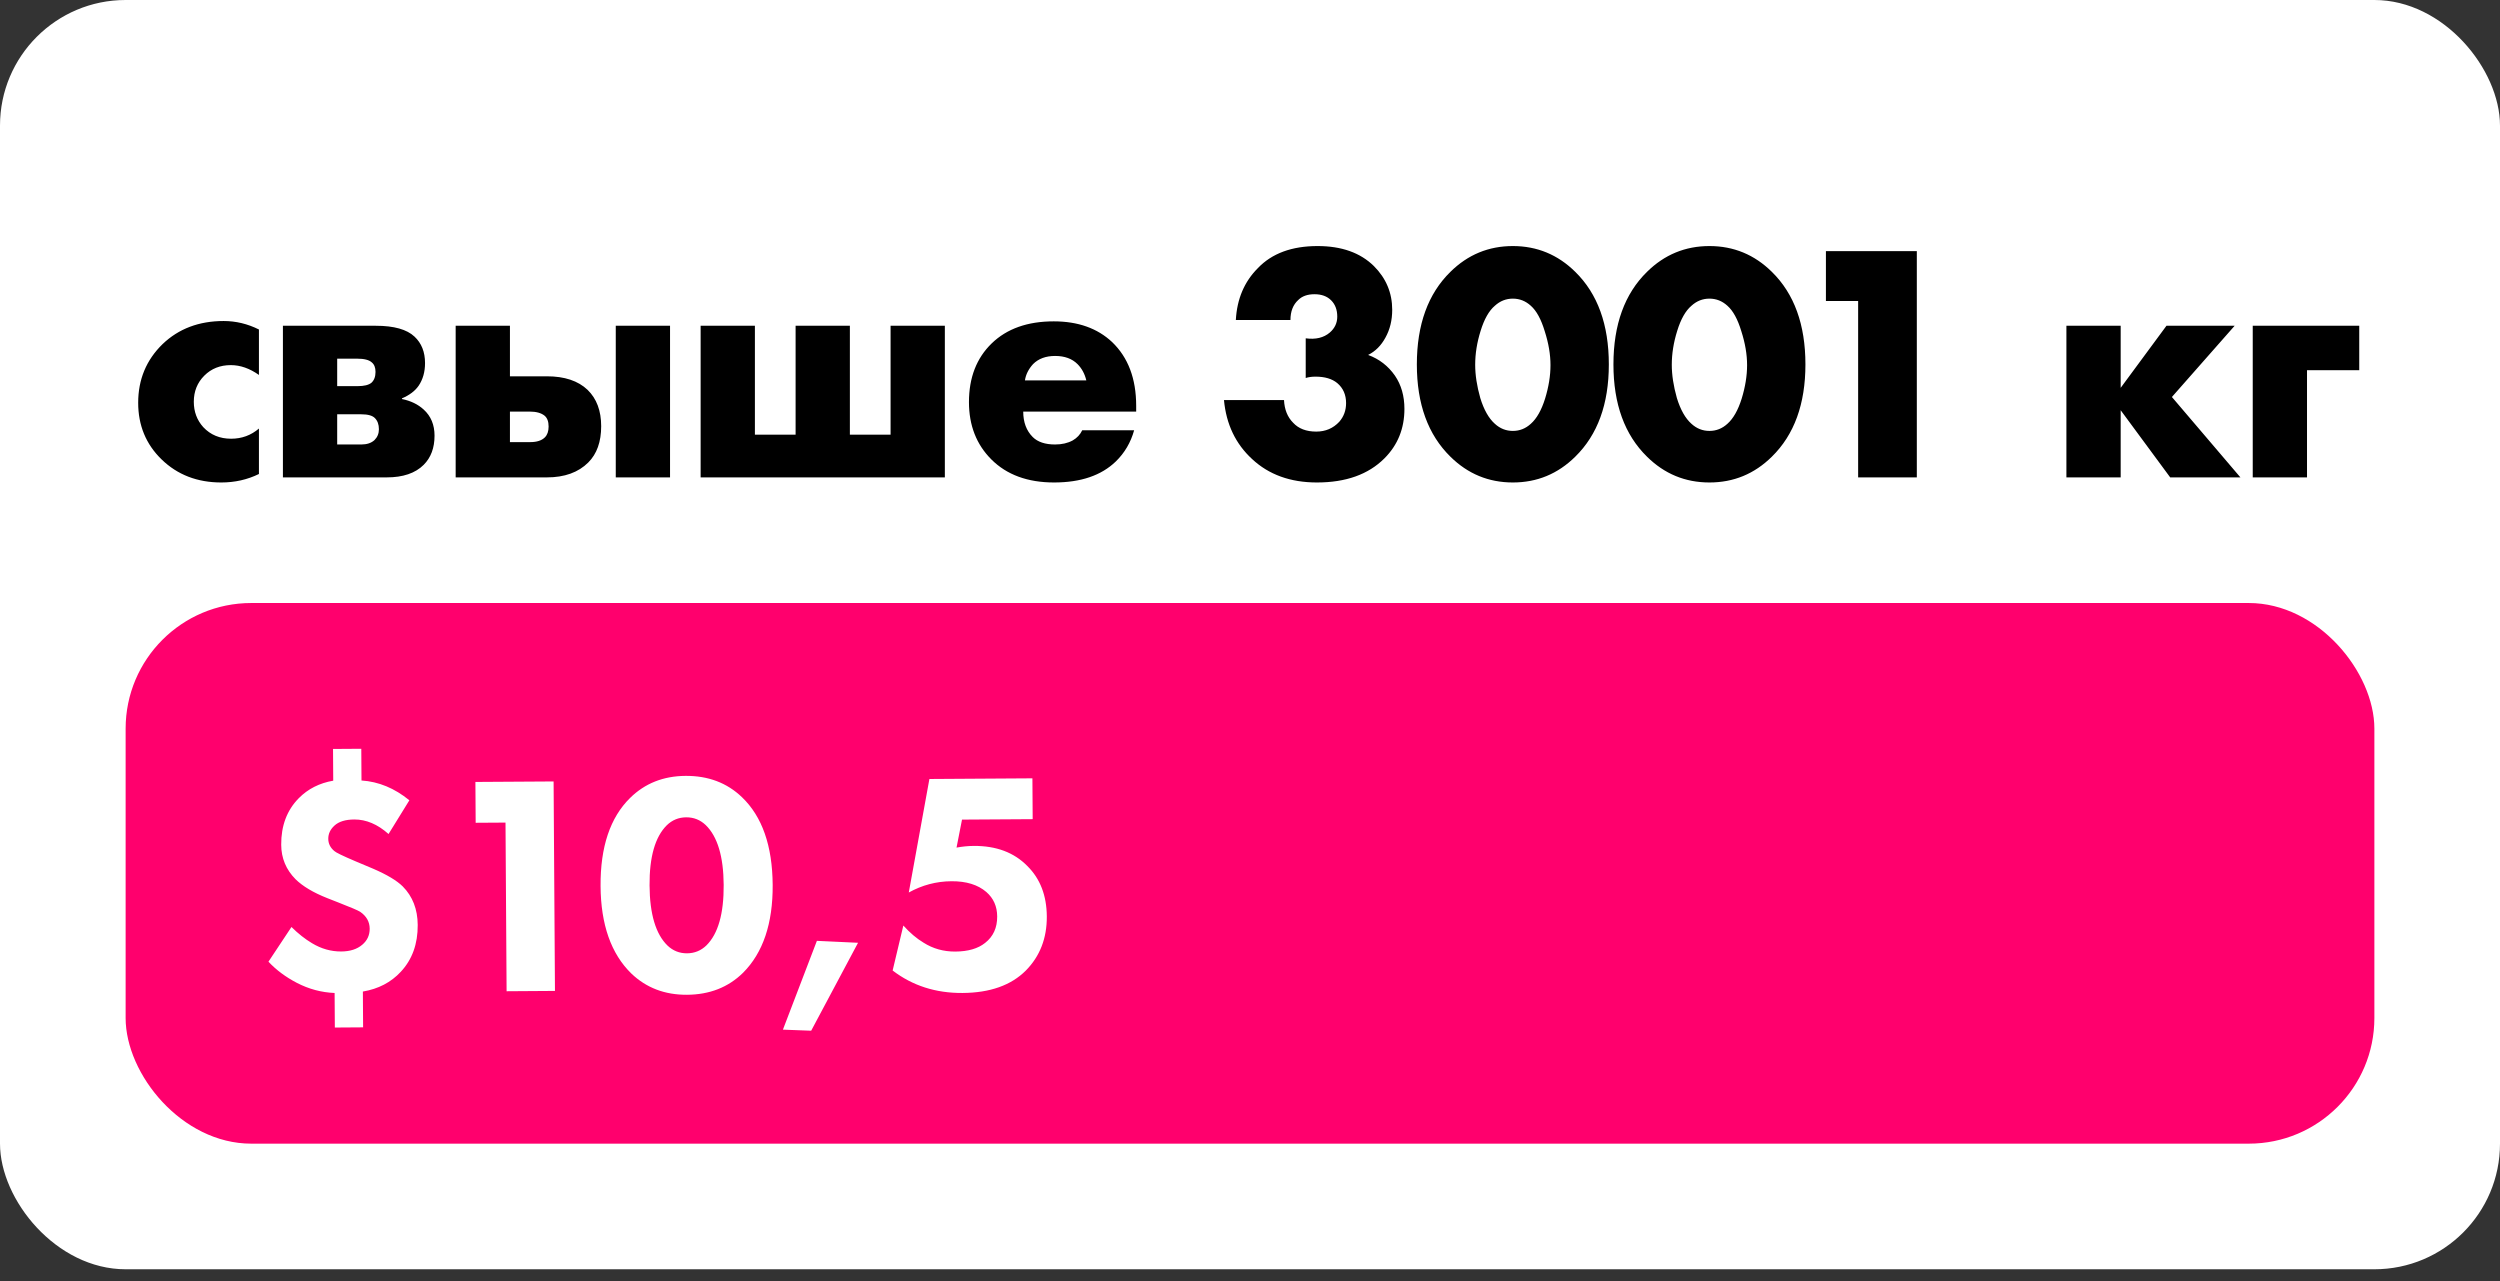
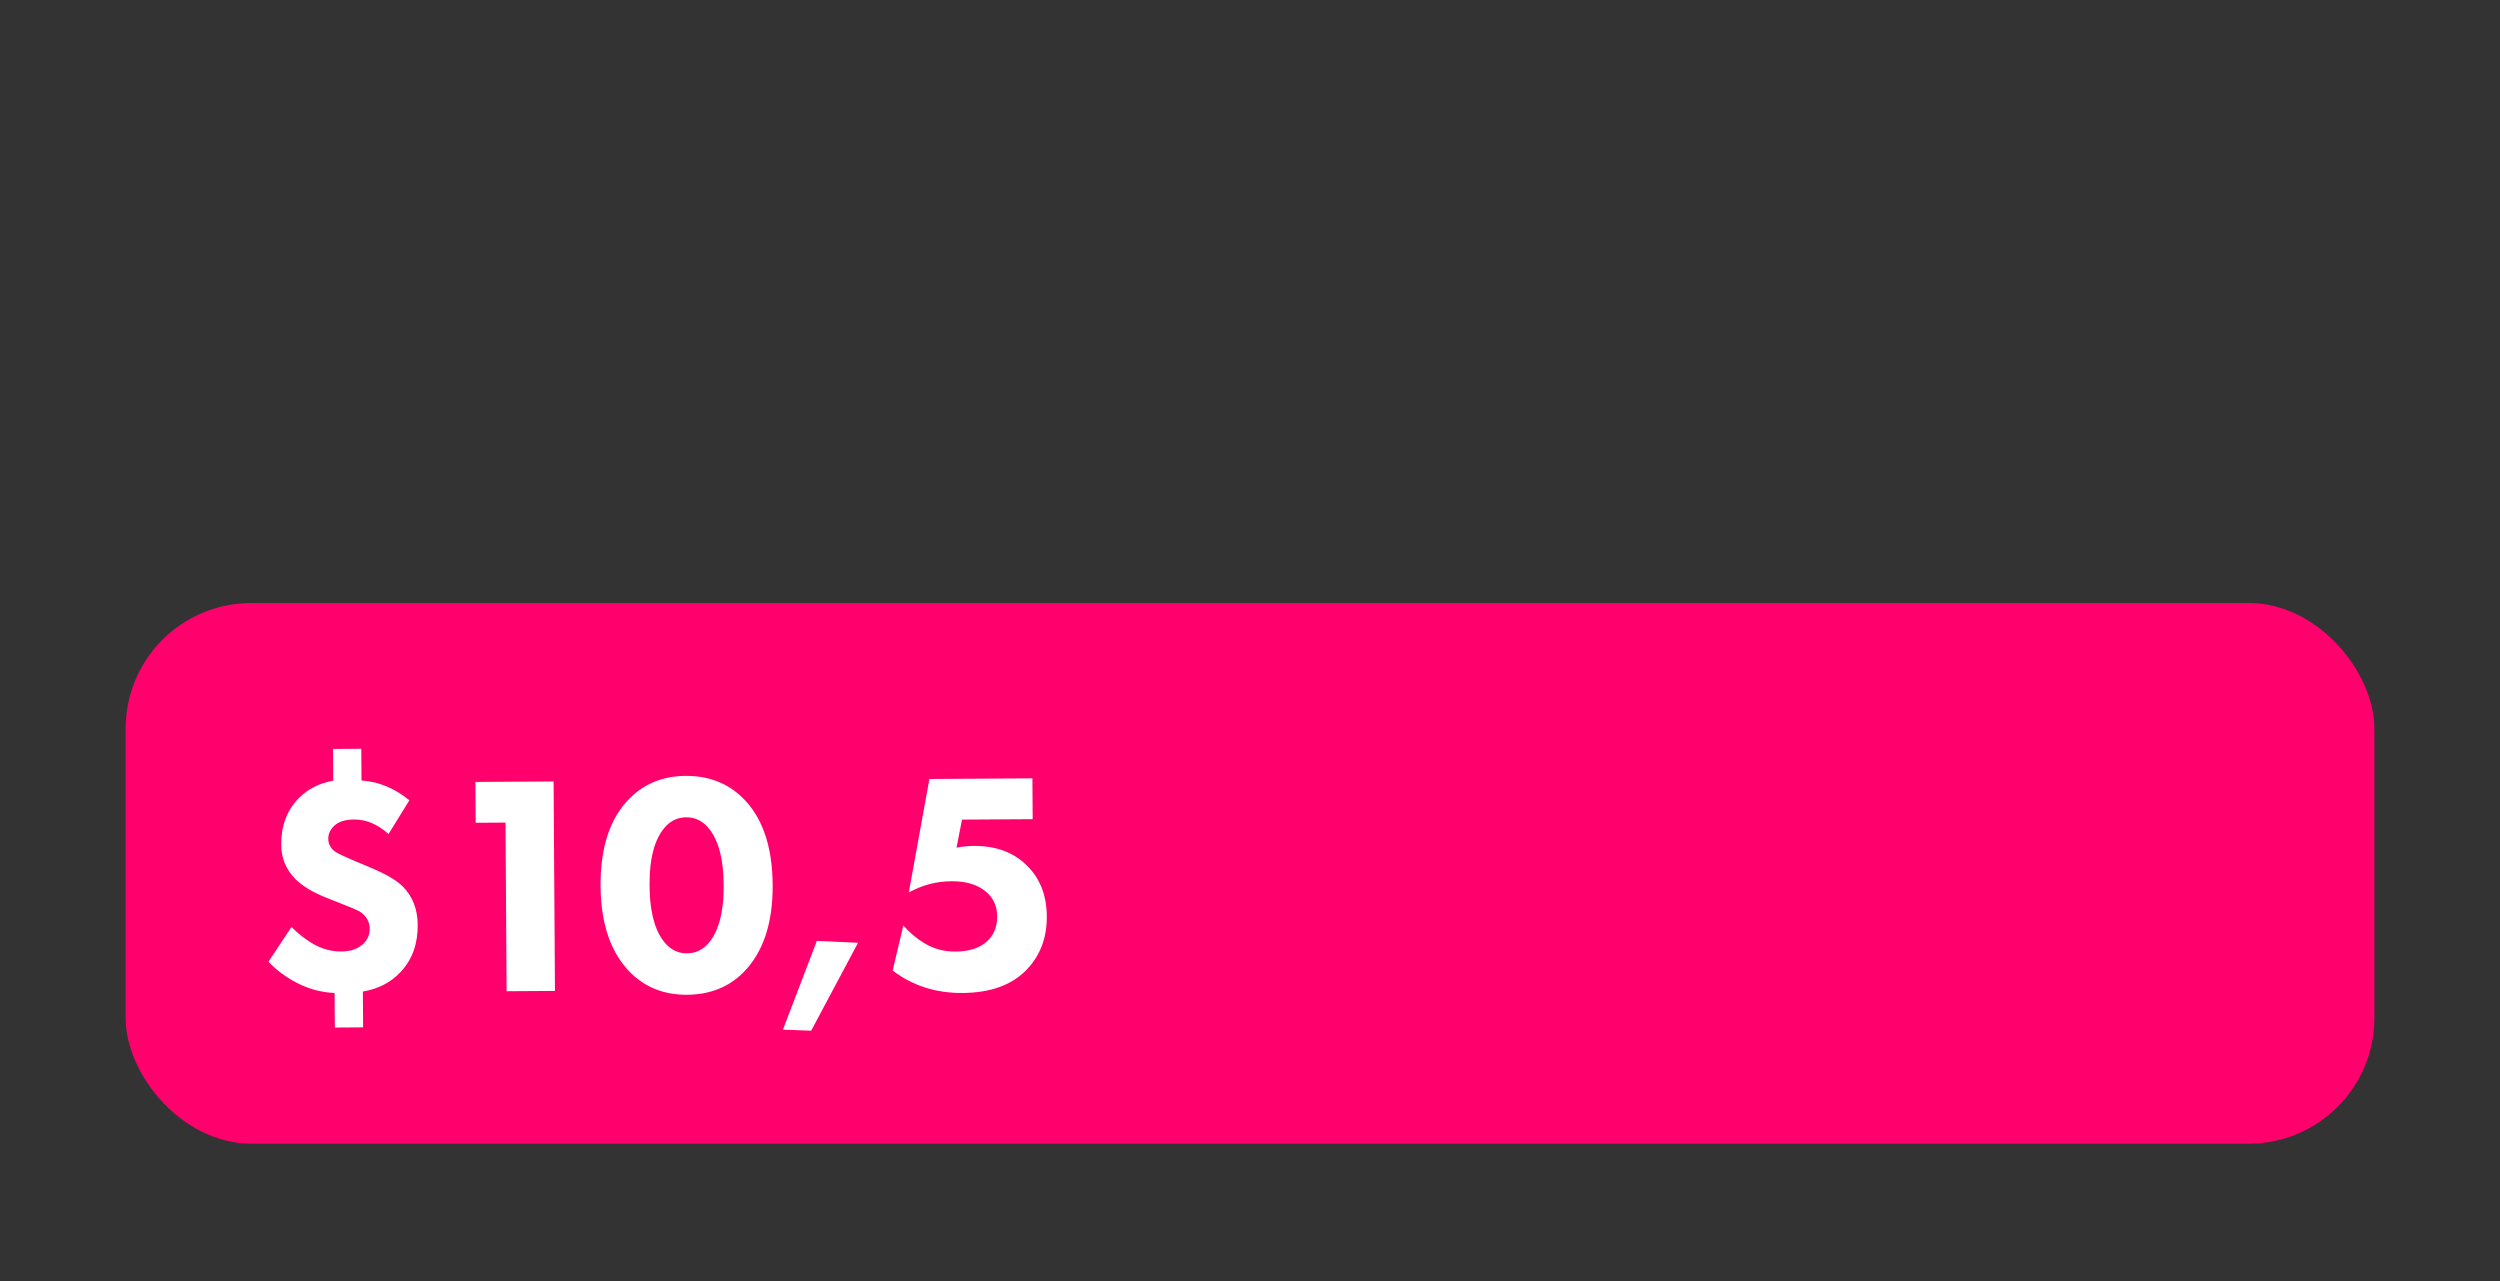
<svg xmlns="http://www.w3.org/2000/svg" width="199" height="102" viewBox="0 0 199 102" fill="none">
  <rect x="0" y="0" width="199" height="102" fill="#333333" stroke="none" />
-   <rect width="199" height="101.034" rx="10" fill="white" />
-   <path d="M20.611 34.112V37.73C19.693 38.18 18.694 38.405 17.614 38.405C15.706 38.405 14.122 37.793 12.862 36.569C11.62 35.363 10.999 33.86 10.999 32.06C10.999 30.206 11.647 28.649 12.943 27.389C14.221 26.165 15.841 25.553 17.803 25.553C18.775 25.553 19.711 25.778 20.611 26.228V29.846C19.873 29.324 19.126 29.063 18.37 29.063C17.524 29.063 16.822 29.342 16.264 29.9C15.706 30.458 15.427 31.151 15.427 31.979C15.427 32.771 15.679 33.446 16.183 34.004C16.759 34.616 17.497 34.922 18.397 34.922C19.243 34.922 19.981 34.652 20.611 34.112ZM22.52 25.931H29.918C31.358 25.931 32.384 26.219 32.996 26.795C33.554 27.317 33.833 28.019 33.833 28.901C33.833 29.603 33.662 30.206 33.32 30.71C33.032 31.124 32.591 31.457 31.997 31.709V31.763C32.699 31.907 33.275 32.186 33.725 32.6C34.301 33.122 34.589 33.815 34.589 34.679C34.589 35.651 34.301 36.425 33.725 37.001C33.059 37.667 32.078 38 30.782 38H22.52V25.931ZM26.84 30.737H28.46C28.982 30.737 29.351 30.647 29.567 30.467C29.783 30.269 29.891 29.981 29.891 29.603C29.891 29.261 29.792 29.009 29.594 28.847C29.378 28.649 28.991 28.55 28.433 28.55H26.84V30.737ZM26.84 35.381H28.757C29.207 35.381 29.558 35.264 29.81 35.03C30.044 34.796 30.161 34.508 30.161 34.166C30.161 33.788 30.053 33.491 29.837 33.275C29.639 33.077 29.279 32.978 28.757 32.978H26.84V35.381ZM49.015 38V25.931H53.335V38H49.015ZM40.591 29.954H43.534C44.938 29.954 46.018 30.314 46.774 31.034C47.494 31.736 47.854 32.699 47.854 33.923C47.854 35.165 47.512 36.128 46.828 36.812C46.036 37.604 44.938 38 43.534 38H36.271V25.931H40.591V29.954ZM40.591 35.192H42.211C42.733 35.192 43.12 35.066 43.372 34.814C43.57 34.616 43.669 34.328 43.669 33.95C43.669 33.554 43.561 33.266 43.345 33.086C43.075 32.87 42.679 32.762 42.157 32.762H40.591V35.192ZM55.77 38V25.931H60.09V34.598H63.33V25.931H67.65V34.598H70.89V25.931H75.21V38H55.77ZM90.44 32.303V32.762H81.449C81.449 33.608 81.701 34.283 82.205 34.787C82.601 35.183 83.195 35.381 83.987 35.381C84.527 35.381 84.995 35.273 85.391 35.057C85.733 34.859 85.985 34.589 86.147 34.247H90.278C90.008 35.219 89.522 36.047 88.82 36.731C87.668 37.847 86.03 38.405 83.906 38.405C81.8 38.405 80.135 37.793 78.911 36.569C77.723 35.381 77.129 33.86 77.129 32.006C77.129 30.062 77.732 28.505 78.938 27.335C80.144 26.165 81.791 25.58 83.879 25.58C85.805 25.58 87.353 26.129 88.523 27.227C89.801 28.451 90.44 30.143 90.44 32.303ZM81.584 30.278H86.471C86.345 29.756 86.111 29.324 85.769 28.982C85.337 28.55 84.743 28.334 83.987 28.334C83.249 28.334 82.664 28.55 82.232 28.982C81.872 29.378 81.656 29.81 81.584 30.278ZM97.428 31.844H102.207C102.243 32.6 102.486 33.203 102.936 33.653C103.368 34.121 103.98 34.355 104.772 34.355C105.51 34.355 106.122 34.094 106.608 33.572C106.968 33.158 107.148 32.663 107.148 32.087C107.148 31.421 106.914 30.89 106.446 30.494C106.032 30.152 105.456 29.981 104.718 29.981C104.412 29.981 104.151 30.017 103.935 30.089V26.93C104.727 27.038 105.366 26.885 105.852 26.471C106.248 26.129 106.446 25.706 106.446 25.202C106.446 24.662 106.284 24.23 105.96 23.906C105.636 23.582 105.195 23.42 104.637 23.42C104.079 23.42 103.647 23.573 103.341 23.879C102.927 24.257 102.72 24.788 102.72 25.472H98.373C98.463 23.798 99.048 22.421 100.128 21.341C101.244 20.171 102.828 19.586 104.88 19.586C106.788 19.586 108.282 20.117 109.362 21.179C110.334 22.151 110.82 23.312 110.82 24.662C110.82 25.49 110.64 26.228 110.28 26.876C109.938 27.506 109.479 27.965 108.903 28.253C109.785 28.577 110.496 29.126 111.036 29.9C111.54 30.638 111.792 31.52 111.792 32.546C111.792 34.112 111.261 35.426 110.199 36.488C108.921 37.766 107.13 38.405 104.826 38.405C102.72 38.405 101.001 37.784 99.669 36.542C98.355 35.336 97.608 33.77 97.428 31.844ZM121.853 24.338C121.439 23.96 120.962 23.771 120.422 23.771C119.882 23.771 119.405 23.96 118.991 24.338C118.523 24.734 118.145 25.4 117.857 26.336C117.569 27.254 117.425 28.154 117.425 29.036C117.425 29.846 117.56 30.728 117.83 31.682C118.118 32.618 118.505 33.302 118.991 33.734C119.405 34.112 119.882 34.301 120.422 34.301C120.962 34.301 121.439 34.112 121.853 33.734C122.321 33.32 122.699 32.654 122.987 31.736C123.275 30.8 123.419 29.909 123.419 29.063C123.419 28.217 123.266 27.317 122.96 26.363C122.672 25.409 122.303 24.734 121.853 24.338ZM128.063 29.009C128.063 32.159 127.172 34.607 125.39 36.353C124.004 37.721 122.348 38.405 120.422 38.405C118.496 38.405 116.84 37.721 115.454 36.353C113.672 34.607 112.781 32.159 112.781 29.009C112.781 25.841 113.672 23.384 115.454 21.638C116.84 20.27 118.496 19.586 120.422 19.586C122.348 19.586 124.004 20.27 125.39 21.638C127.172 23.384 128.063 25.841 128.063 29.009ZM137.502 24.338C137.088 23.96 136.611 23.771 136.071 23.771C135.531 23.771 135.054 23.96 134.64 24.338C134.172 24.734 133.794 25.4 133.506 26.336C133.218 27.254 133.074 28.154 133.074 29.036C133.074 29.846 133.209 30.728 133.479 31.682C133.767 32.618 134.154 33.302 134.64 33.734C135.054 34.112 135.531 34.301 136.071 34.301C136.611 34.301 137.088 34.112 137.502 33.734C137.97 33.32 138.348 32.654 138.636 31.736C138.924 30.8 139.068 29.909 139.068 29.063C139.068 28.217 138.915 27.317 138.609 26.363C138.321 25.409 137.952 24.734 137.502 24.338ZM143.712 29.009C143.712 32.159 142.821 34.607 141.039 36.353C139.653 37.721 137.997 38.405 136.071 38.405C134.145 38.405 132.489 37.721 131.103 36.353C129.321 34.607 128.43 32.159 128.43 29.009C128.43 25.841 129.321 23.384 131.103 21.638C132.489 20.27 134.145 19.586 136.071 19.586C137.997 19.586 139.653 20.27 141.039 21.638C142.821 23.384 143.712 25.841 143.712 29.009ZM147.908 38V23.96H145.343V19.991H152.579V38H147.908ZM164.486 38V25.931H168.806V30.872L172.451 25.931H177.878L172.883 31.601L178.337 38H172.748L168.806 32.654V38H164.486ZM179.318 38V25.931H187.796V29.468H183.638V38H179.318Z" fill="black" />
  <rect x="10" y="48" width="179" height="43.035" rx="10" fill="#FF006D" />
  <path d="M26.509 59.617L28.759 59.602L28.775 62.127C30.143 62.218 31.413 62.744 32.586 63.703L30.928 66.388C30.056 65.611 29.145 65.225 28.196 65.231C27.496 65.236 26.972 65.397 26.624 65.716C26.292 66.019 26.128 66.37 26.131 66.77C26.133 67.153 26.294 67.477 26.612 67.742C26.729 67.858 27.289 68.129 28.292 68.556L29.696 69.147C30.799 69.623 31.586 70.093 32.055 70.556C32.844 71.351 33.242 72.374 33.25 73.624C33.26 75.14 32.81 76.385 31.9 77.357C31.122 78.196 30.117 78.719 28.885 78.927L28.903 81.777L26.653 81.792L26.635 79.042C25.585 78.999 24.583 78.73 23.63 78.236C22.744 77.775 21.99 77.214 21.369 76.551L23.201 73.789C23.738 74.319 24.282 74.749 24.835 75.078C25.571 75.523 26.347 75.743 27.164 75.738C27.864 75.734 28.421 75.555 28.835 75.202C29.233 74.866 29.43 74.44 29.427 73.923C29.424 73.373 29.171 72.925 28.668 72.578C28.484 72.463 27.908 72.217 26.939 71.84L26.061 71.495C24.942 71.052 24.097 70.55 23.526 69.987C22.771 69.225 22.39 68.311 22.384 67.244C22.374 65.728 22.841 64.491 23.784 63.535C24.513 62.797 25.427 62.333 26.525 62.142L26.509 59.617ZM40.325 78.903L40.238 65.478L37.863 65.493L37.842 62.243L44.066 62.203L44.175 78.877L40.325 78.903ZM61.505 70.439C61.525 73.506 60.74 75.836 59.15 77.43C57.974 78.588 56.486 79.172 54.686 79.184C52.92 79.196 51.441 78.63 50.25 77.488C48.64 75.915 47.825 73.595 47.805 70.529C47.785 67.412 48.569 65.074 50.159 63.513C51.335 62.356 52.806 61.771 54.573 61.76C56.373 61.748 57.868 62.313 59.059 63.455C60.669 64.995 61.484 67.323 61.505 70.439ZM56.173 65.674C55.737 65.26 55.219 65.055 54.619 65.059C54.019 65.063 53.504 65.275 53.074 65.694C52.146 66.617 51.69 68.212 51.705 70.478C51.719 72.762 52.197 74.359 53.136 75.269C53.572 75.683 54.09 75.888 54.69 75.884C55.29 75.88 55.805 75.668 56.236 75.249C57.163 74.326 57.619 72.723 57.605 70.44C57.59 68.173 57.113 66.585 56.173 65.674ZM62.32 81.96L65.024 74.892L68.3 75.045L64.57 82.045L62.32 81.96ZM82.18 61.955L82.201 65.205L76.576 65.241L76.14 67.469C76.607 67.383 77.065 67.338 77.515 67.335C79.298 67.324 80.718 67.856 81.775 68.933C82.798 69.943 83.315 71.281 83.326 72.948C83.338 74.681 82.78 76.118 81.654 77.258C80.479 78.433 78.799 79.027 76.616 79.041C74.483 79.055 72.629 78.459 71.054 77.252L71.906 73.672C72.426 74.252 72.963 74.707 73.515 75.037C74.268 75.515 75.111 75.751 76.044 75.745C77.061 75.738 77.851 75.508 78.415 75.055C79.062 74.55 79.382 73.848 79.376 72.948C79.371 72.148 79.083 71.5 78.513 71.004C77.843 70.425 76.916 70.139 75.733 70.147C74.533 70.155 73.401 70.454 72.339 71.044L73.98 62.008L82.18 61.955Z" fill="white" />
</svg>